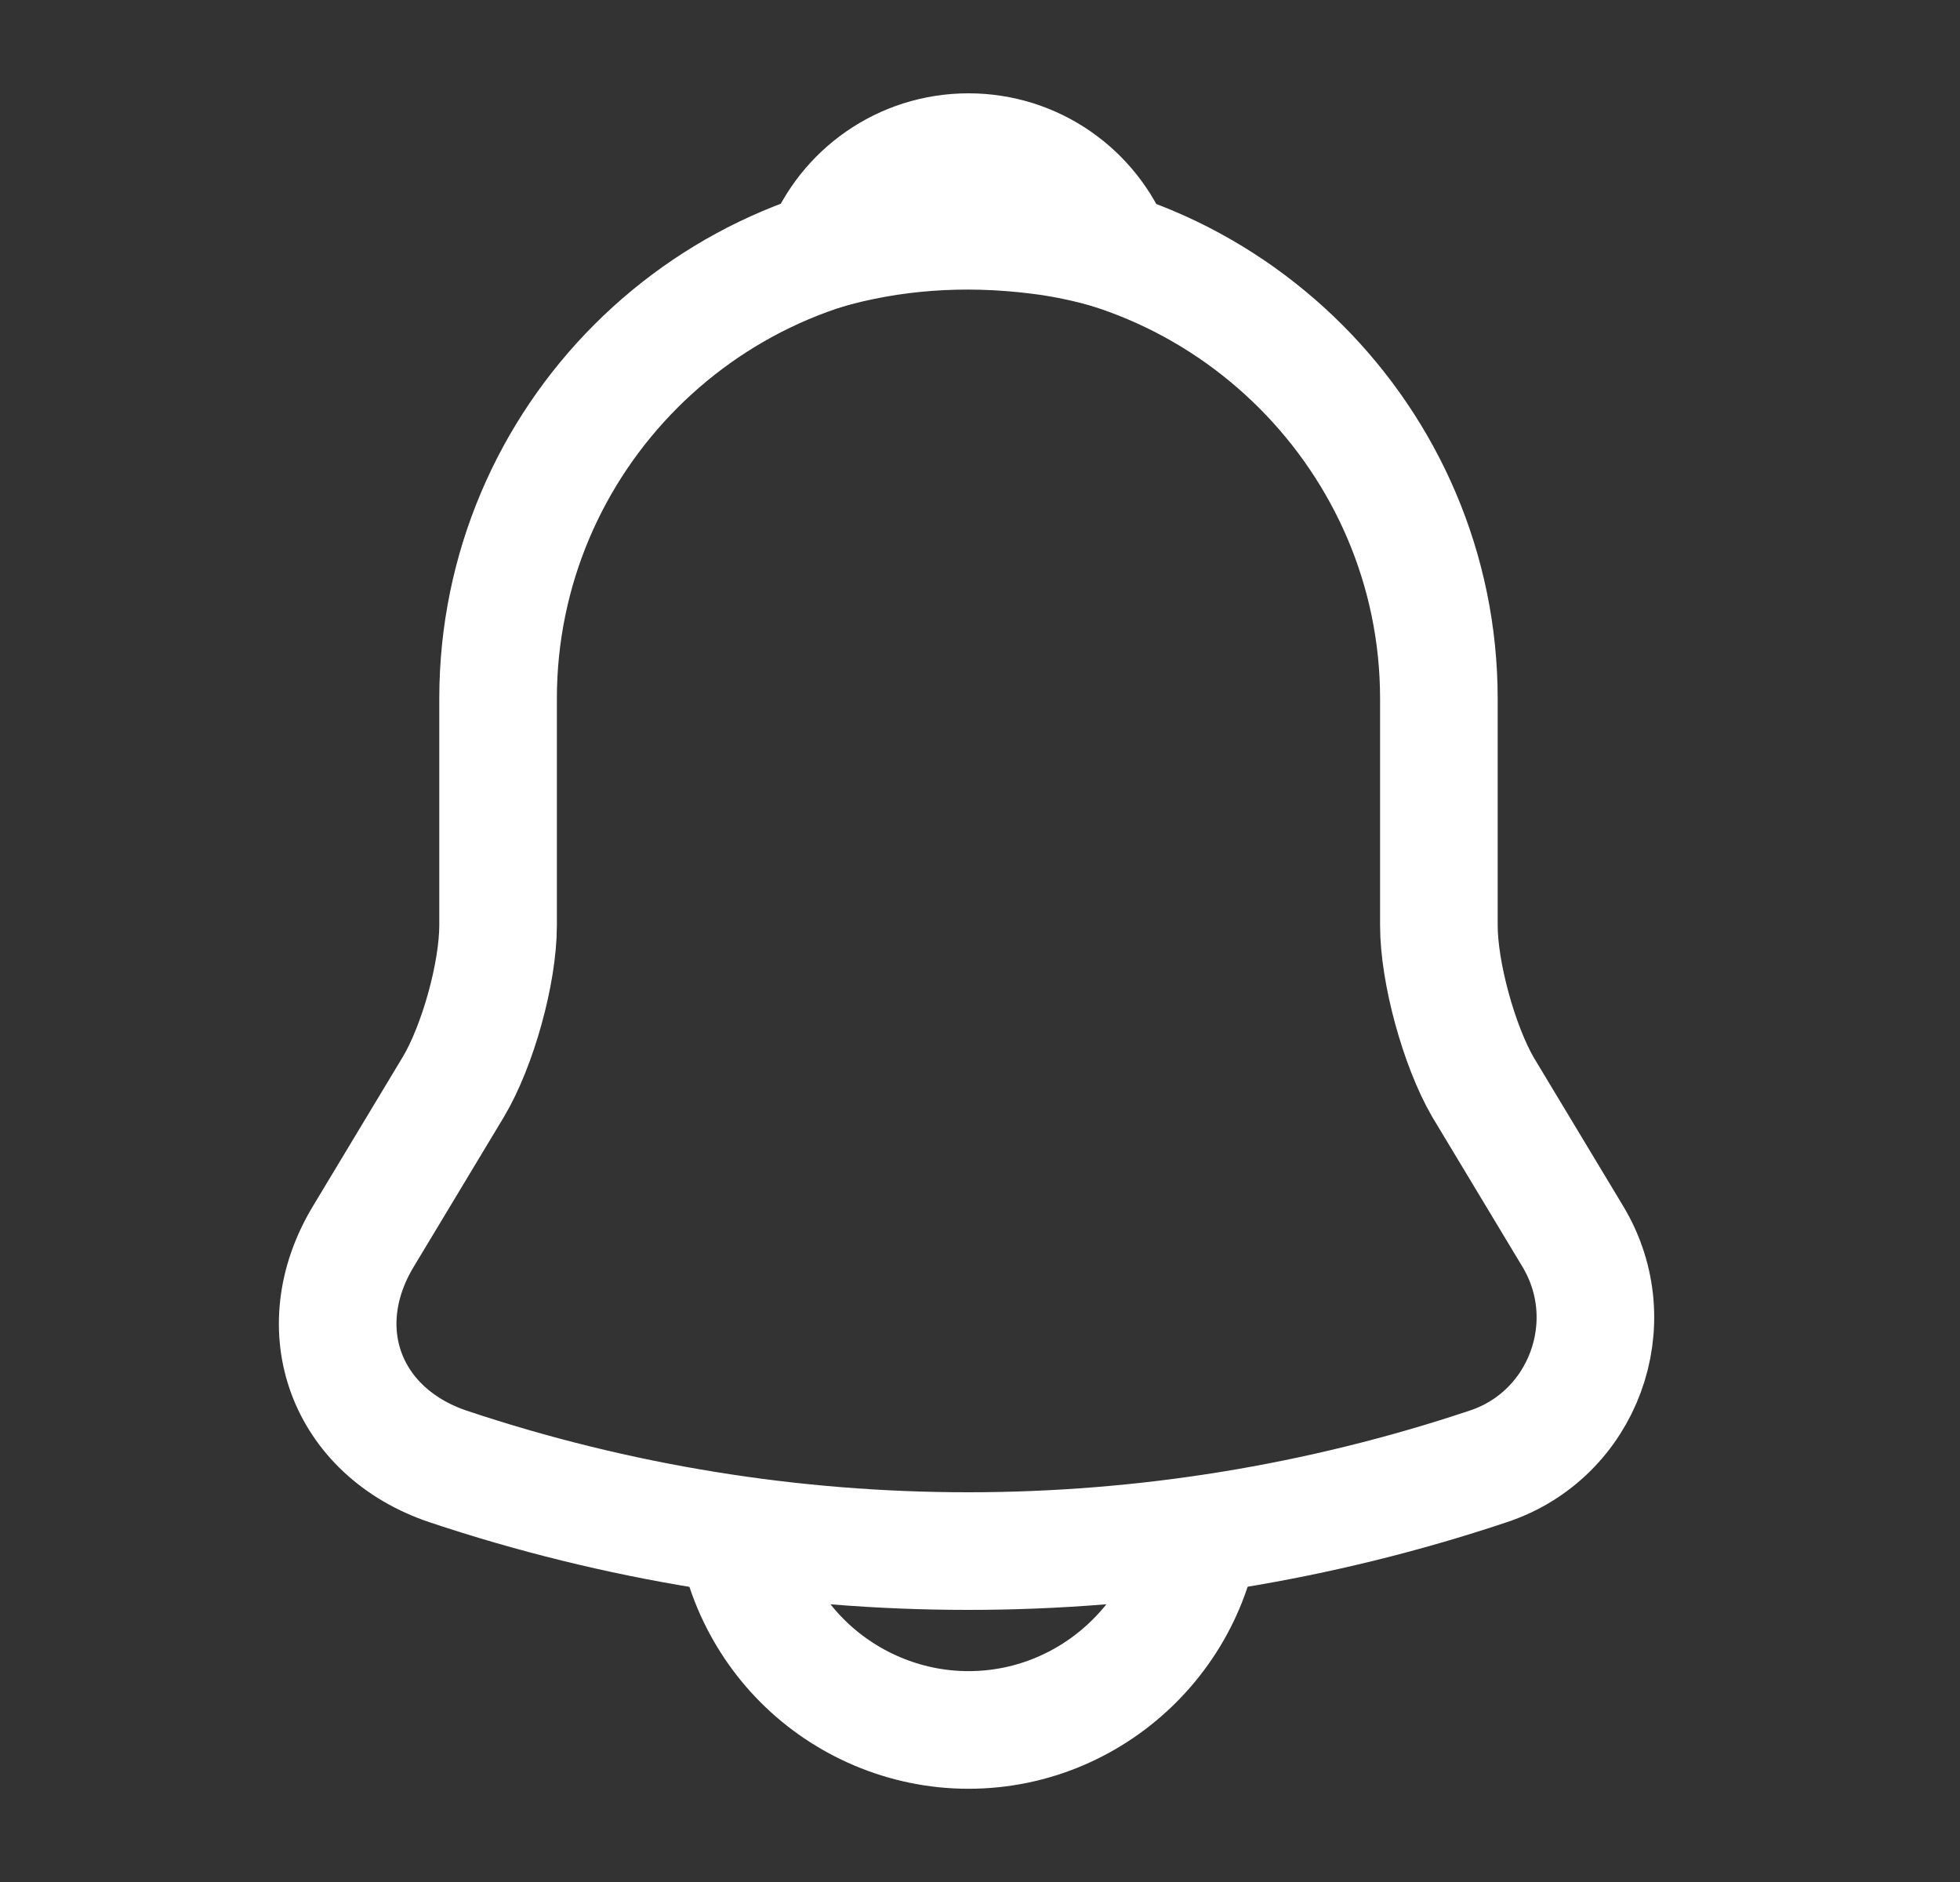
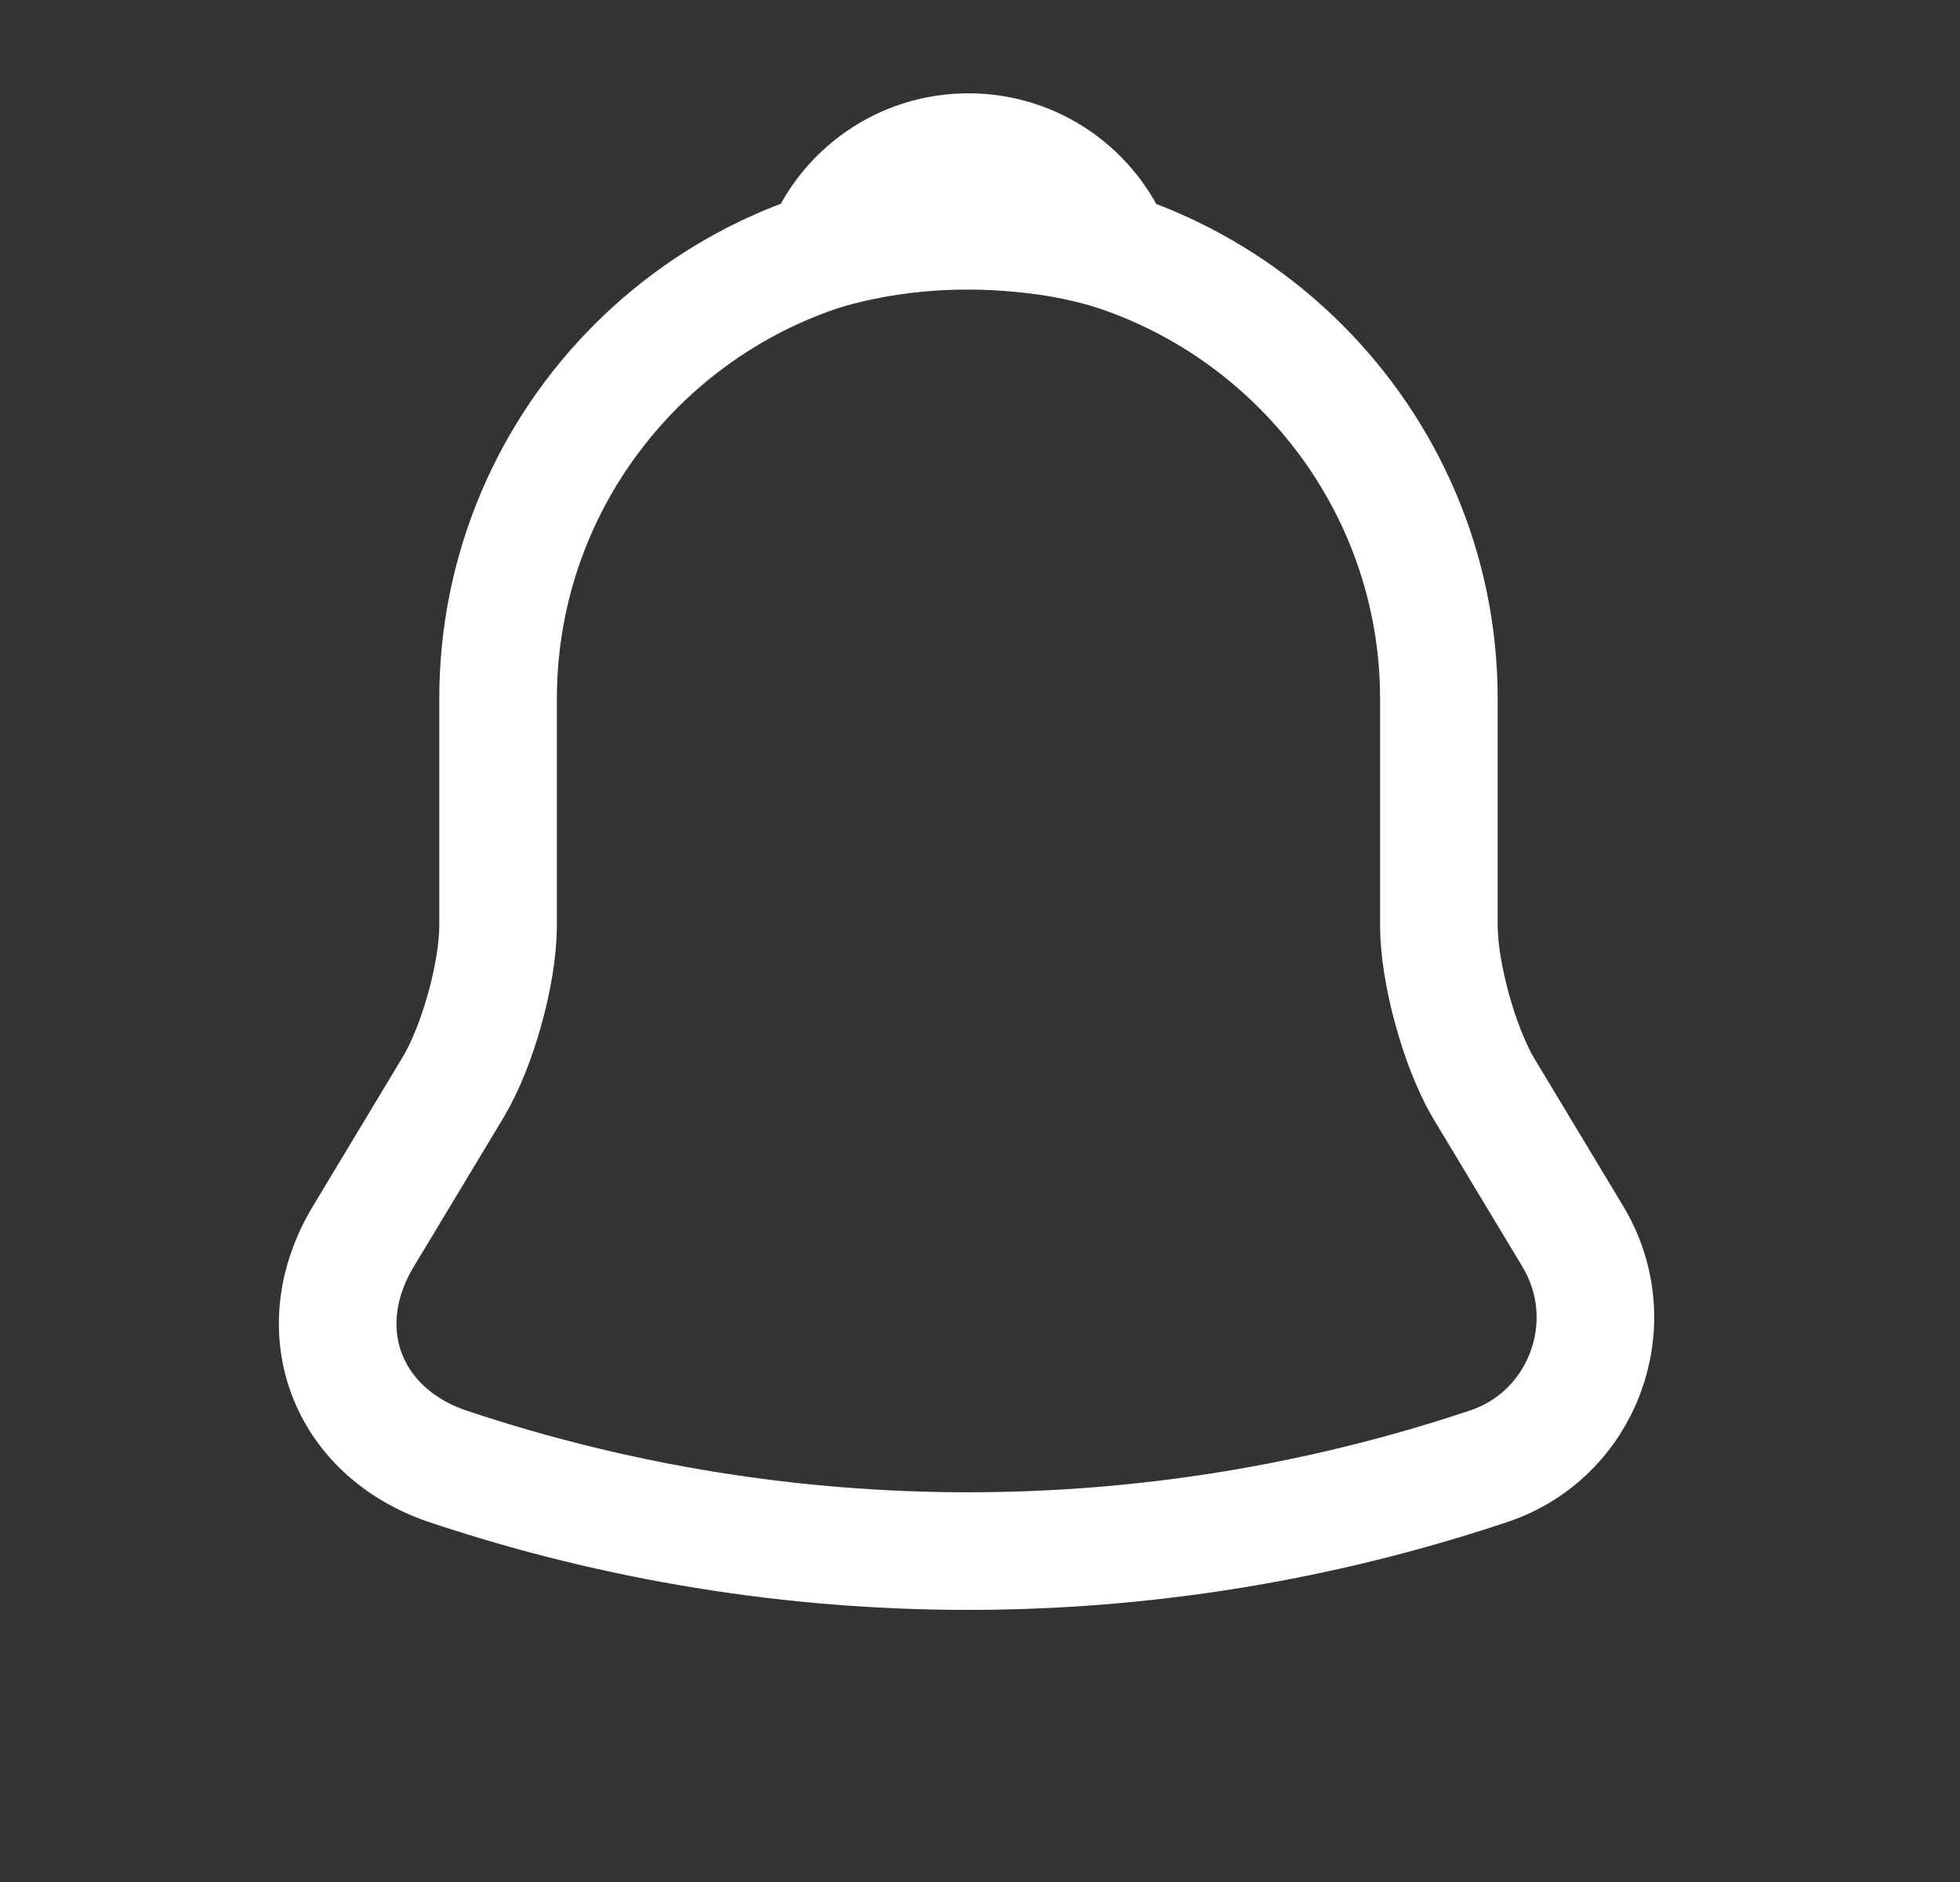
<svg xmlns="http://www.w3.org/2000/svg" width="25" height="24" viewBox="0 0 25 24" fill="none">
  <rect x="0" y="0" width="25" height="24" fill="#333333" stroke="none" />
  <g id="vuesax/linear/notification">
    <g id="notification">
      <path id="Vector" d="M12.353 2.91C9.043 2.91 6.353 5.6 6.353 8.91V11.8C6.353 12.41 6.093 13.34 5.783 13.86L4.633 15.77C3.923 16.95 4.413 18.26 5.713 18.7C10.023 20.14 14.673 20.14 18.983 18.7C20.193 18.3 20.723 16.87 20.063 15.77L18.913 13.86C18.613 13.34 18.353 12.41 18.353 11.8V8.91C18.353 5.61 15.653 2.91 12.353 2.91Z" stroke="white" stroke-width="1.5" stroke-miterlimit="10" stroke-linecap="round" />
-       <path id="Vector_2" d="M14.203 3.2C13.893 3.11 13.573 3.04 13.243 3C12.283 2.88 11.363 2.95 10.503 3.2C10.793 2.46 11.513 1.94 12.353 1.94C13.193 1.94 13.913 2.46 14.203 3.2Z" stroke="white" stroke-width="1.5" stroke-miterlimit="10" stroke-linecap="round" stroke-linejoin="round" />
-       <path id="Vector_3" d="M15.353 19.061C15.353 20.71 14.003 22.061 12.353 22.061C11.533 22.061 10.773 21.721 10.233 21.18C9.693 20.64 9.353 19.881 9.353 19.061" stroke="white" stroke-width="1.5" stroke-miterlimit="10" />
+       <path id="Vector_2" d="M14.203 3.2C13.893 3.11 13.573 3.04 13.243 3C12.283 2.88 11.363 2.95 10.503 3.2C10.793 2.46 11.513 1.94 12.353 1.94C13.193 1.94 13.913 2.46 14.203 3.2" stroke="white" stroke-width="1.5" stroke-miterlimit="10" stroke-linecap="round" stroke-linejoin="round" />
    </g>
  </g>
</svg>